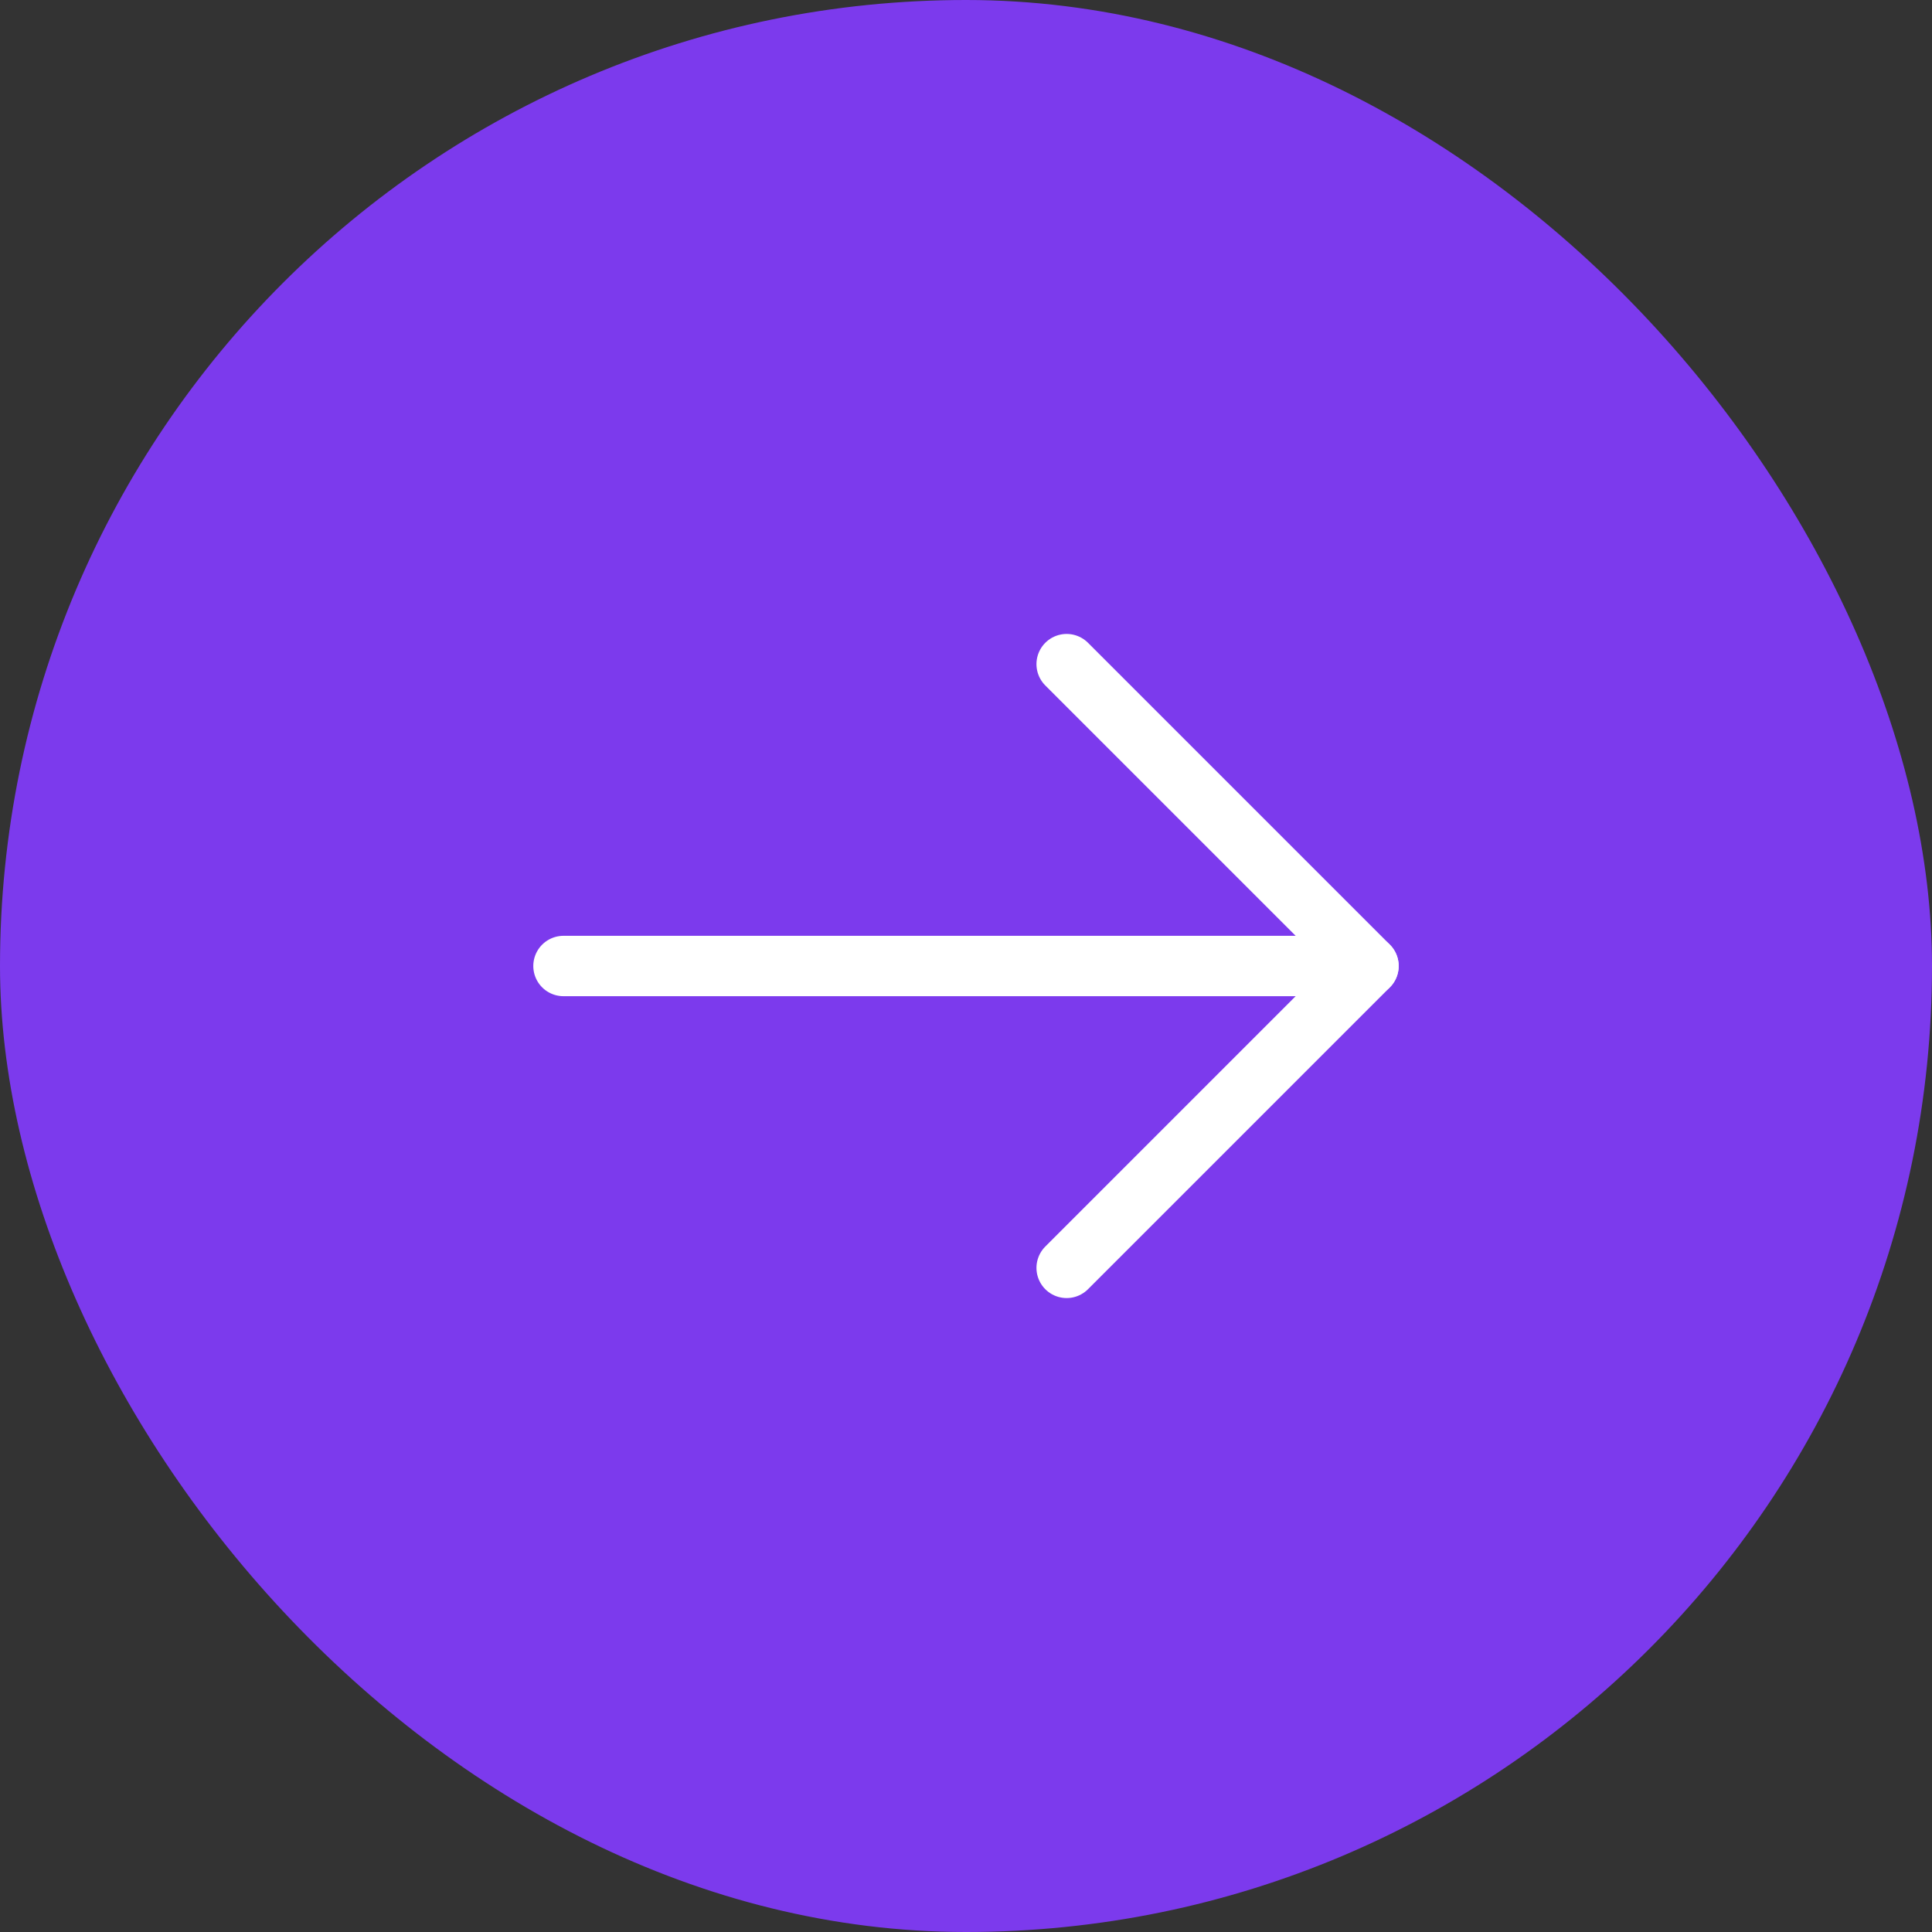
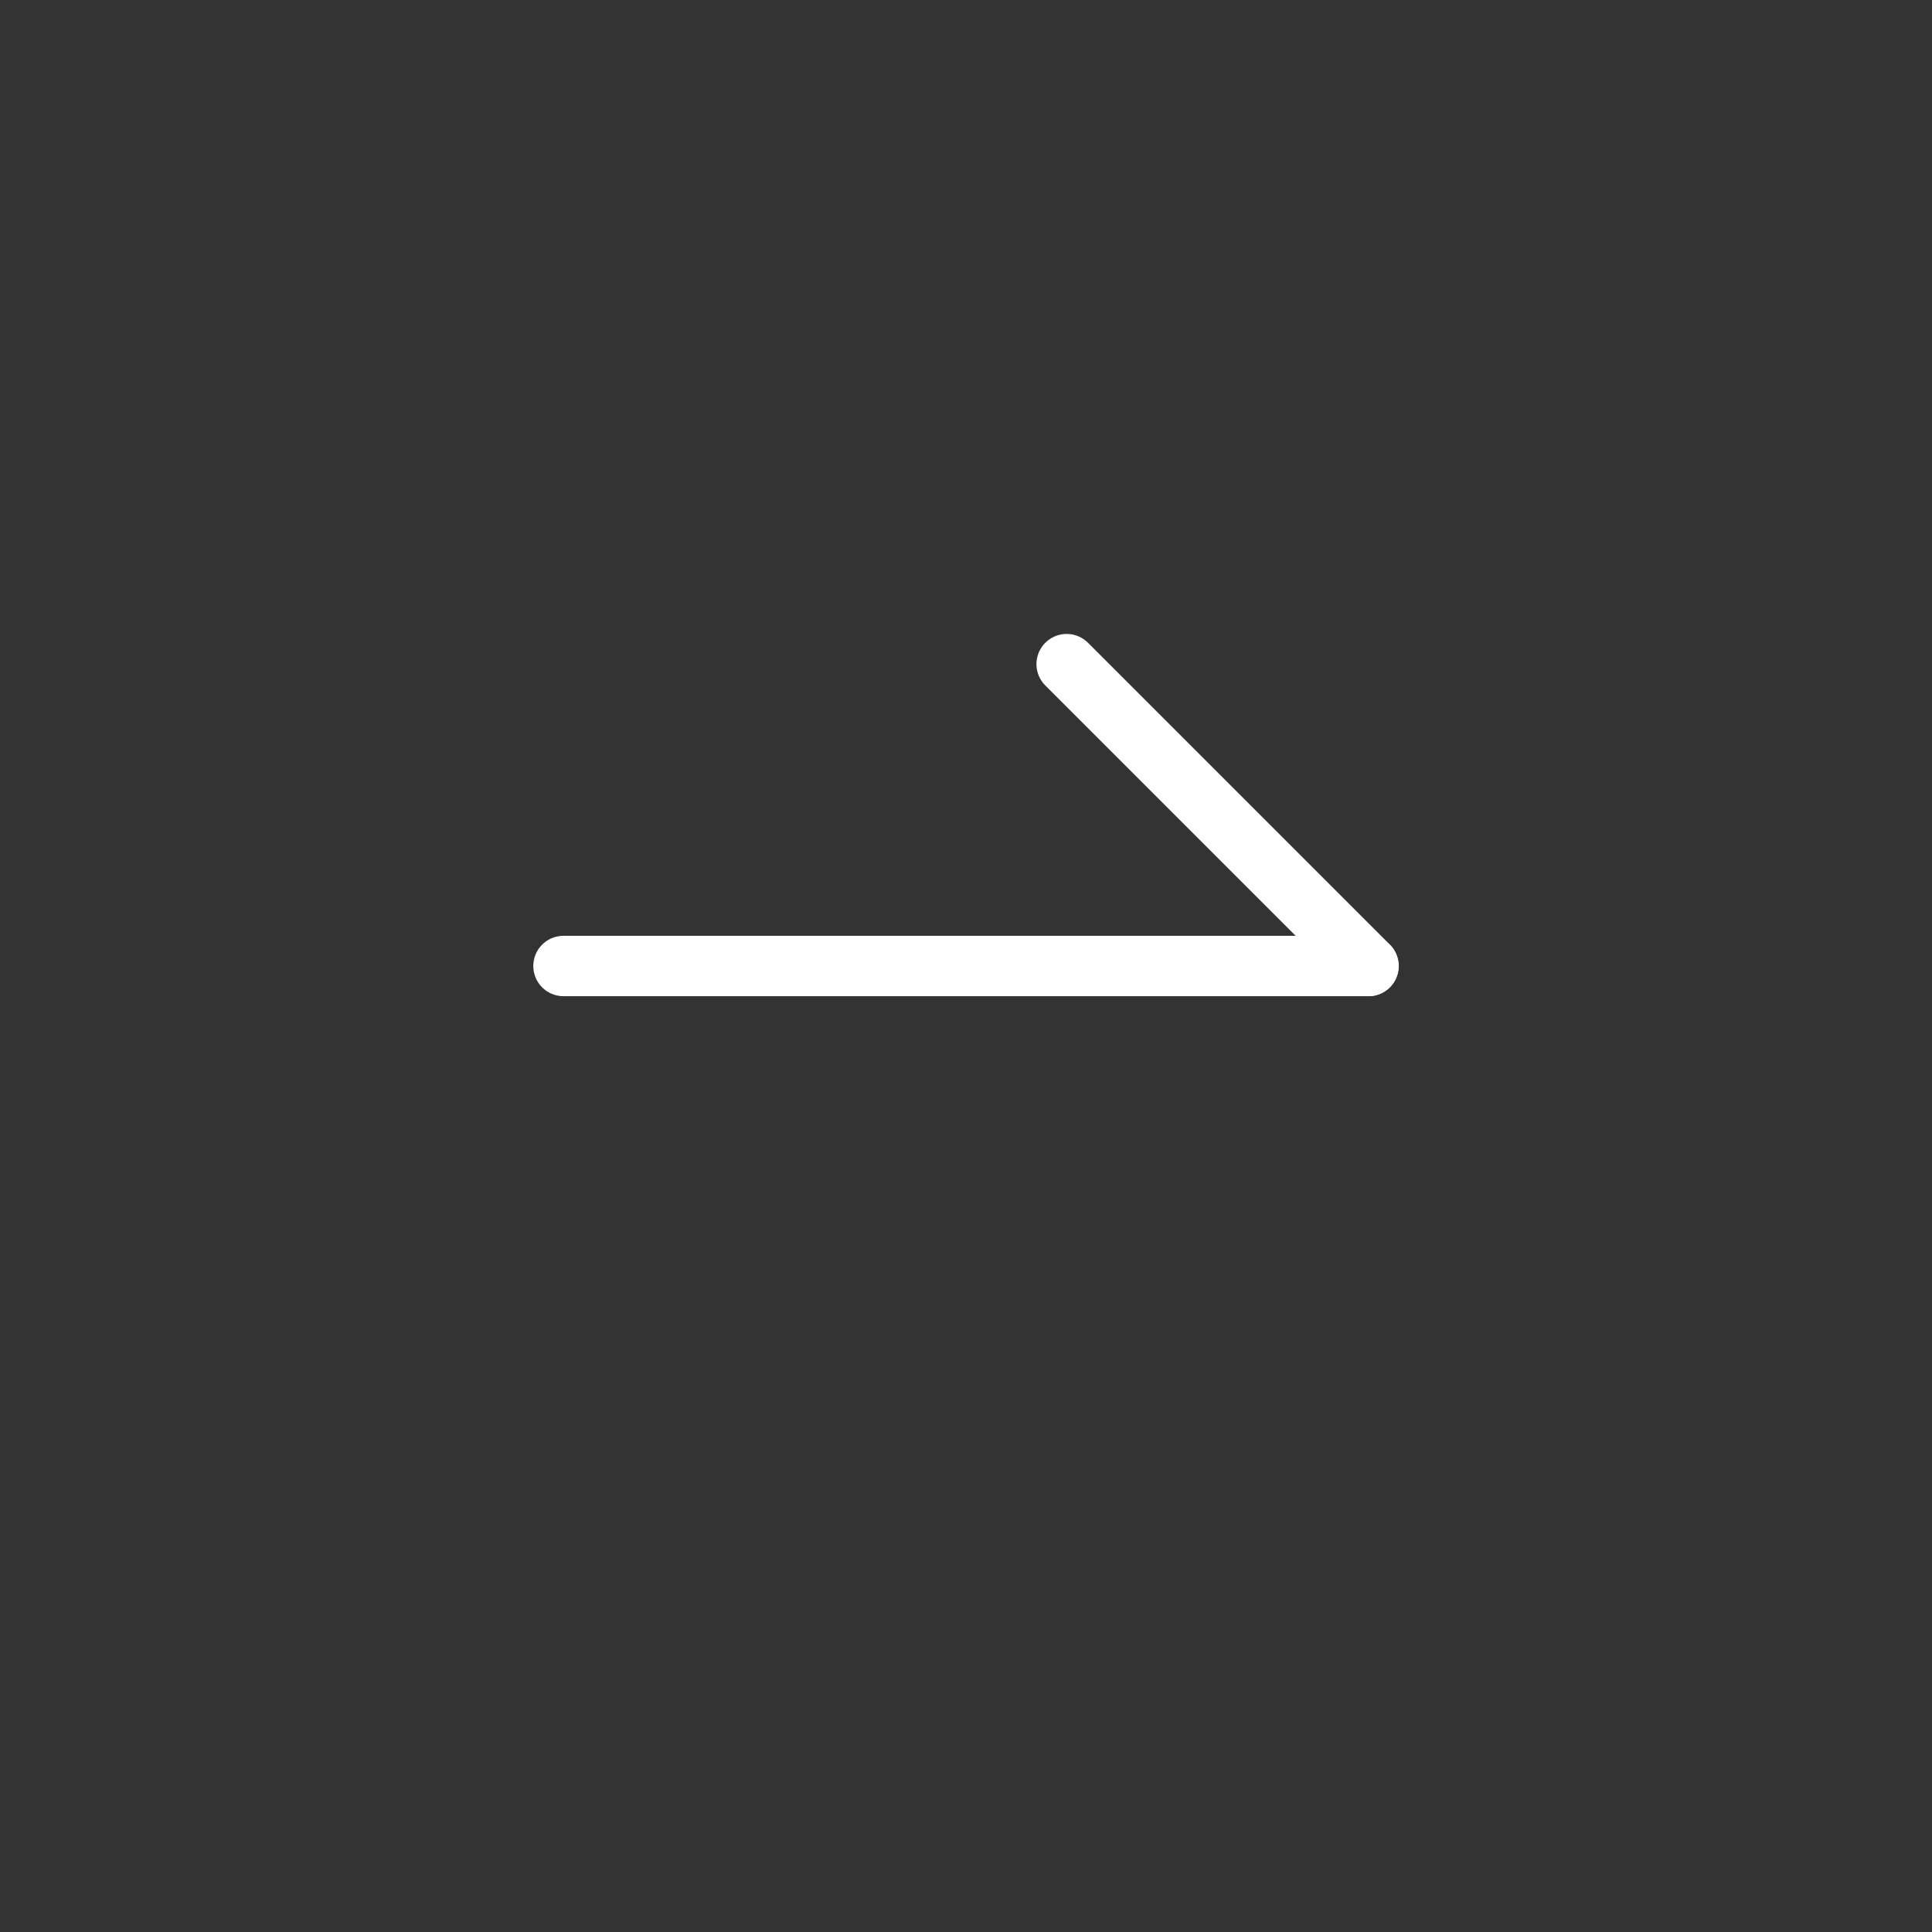
<svg xmlns="http://www.w3.org/2000/svg" width="32" height="32" viewBox="0 0 32 32" fill="none">
  <rect x="0" y="0" width="32" height="32" fill="#333333" stroke="none" />
-   <rect width="32" height="32" rx="16" fill="#7C3AED" />
  <path d="M9.333 16H22.666" stroke="white" stroke-linecap="round" stroke-linejoin="round" />
-   <path d="M17.667 11L22.667 16L17.667 21" stroke="white" stroke-linecap="round" stroke-linejoin="round" />
+   <path d="M17.667 11L22.667 16" stroke="white" stroke-linecap="round" stroke-linejoin="round" />
</svg>